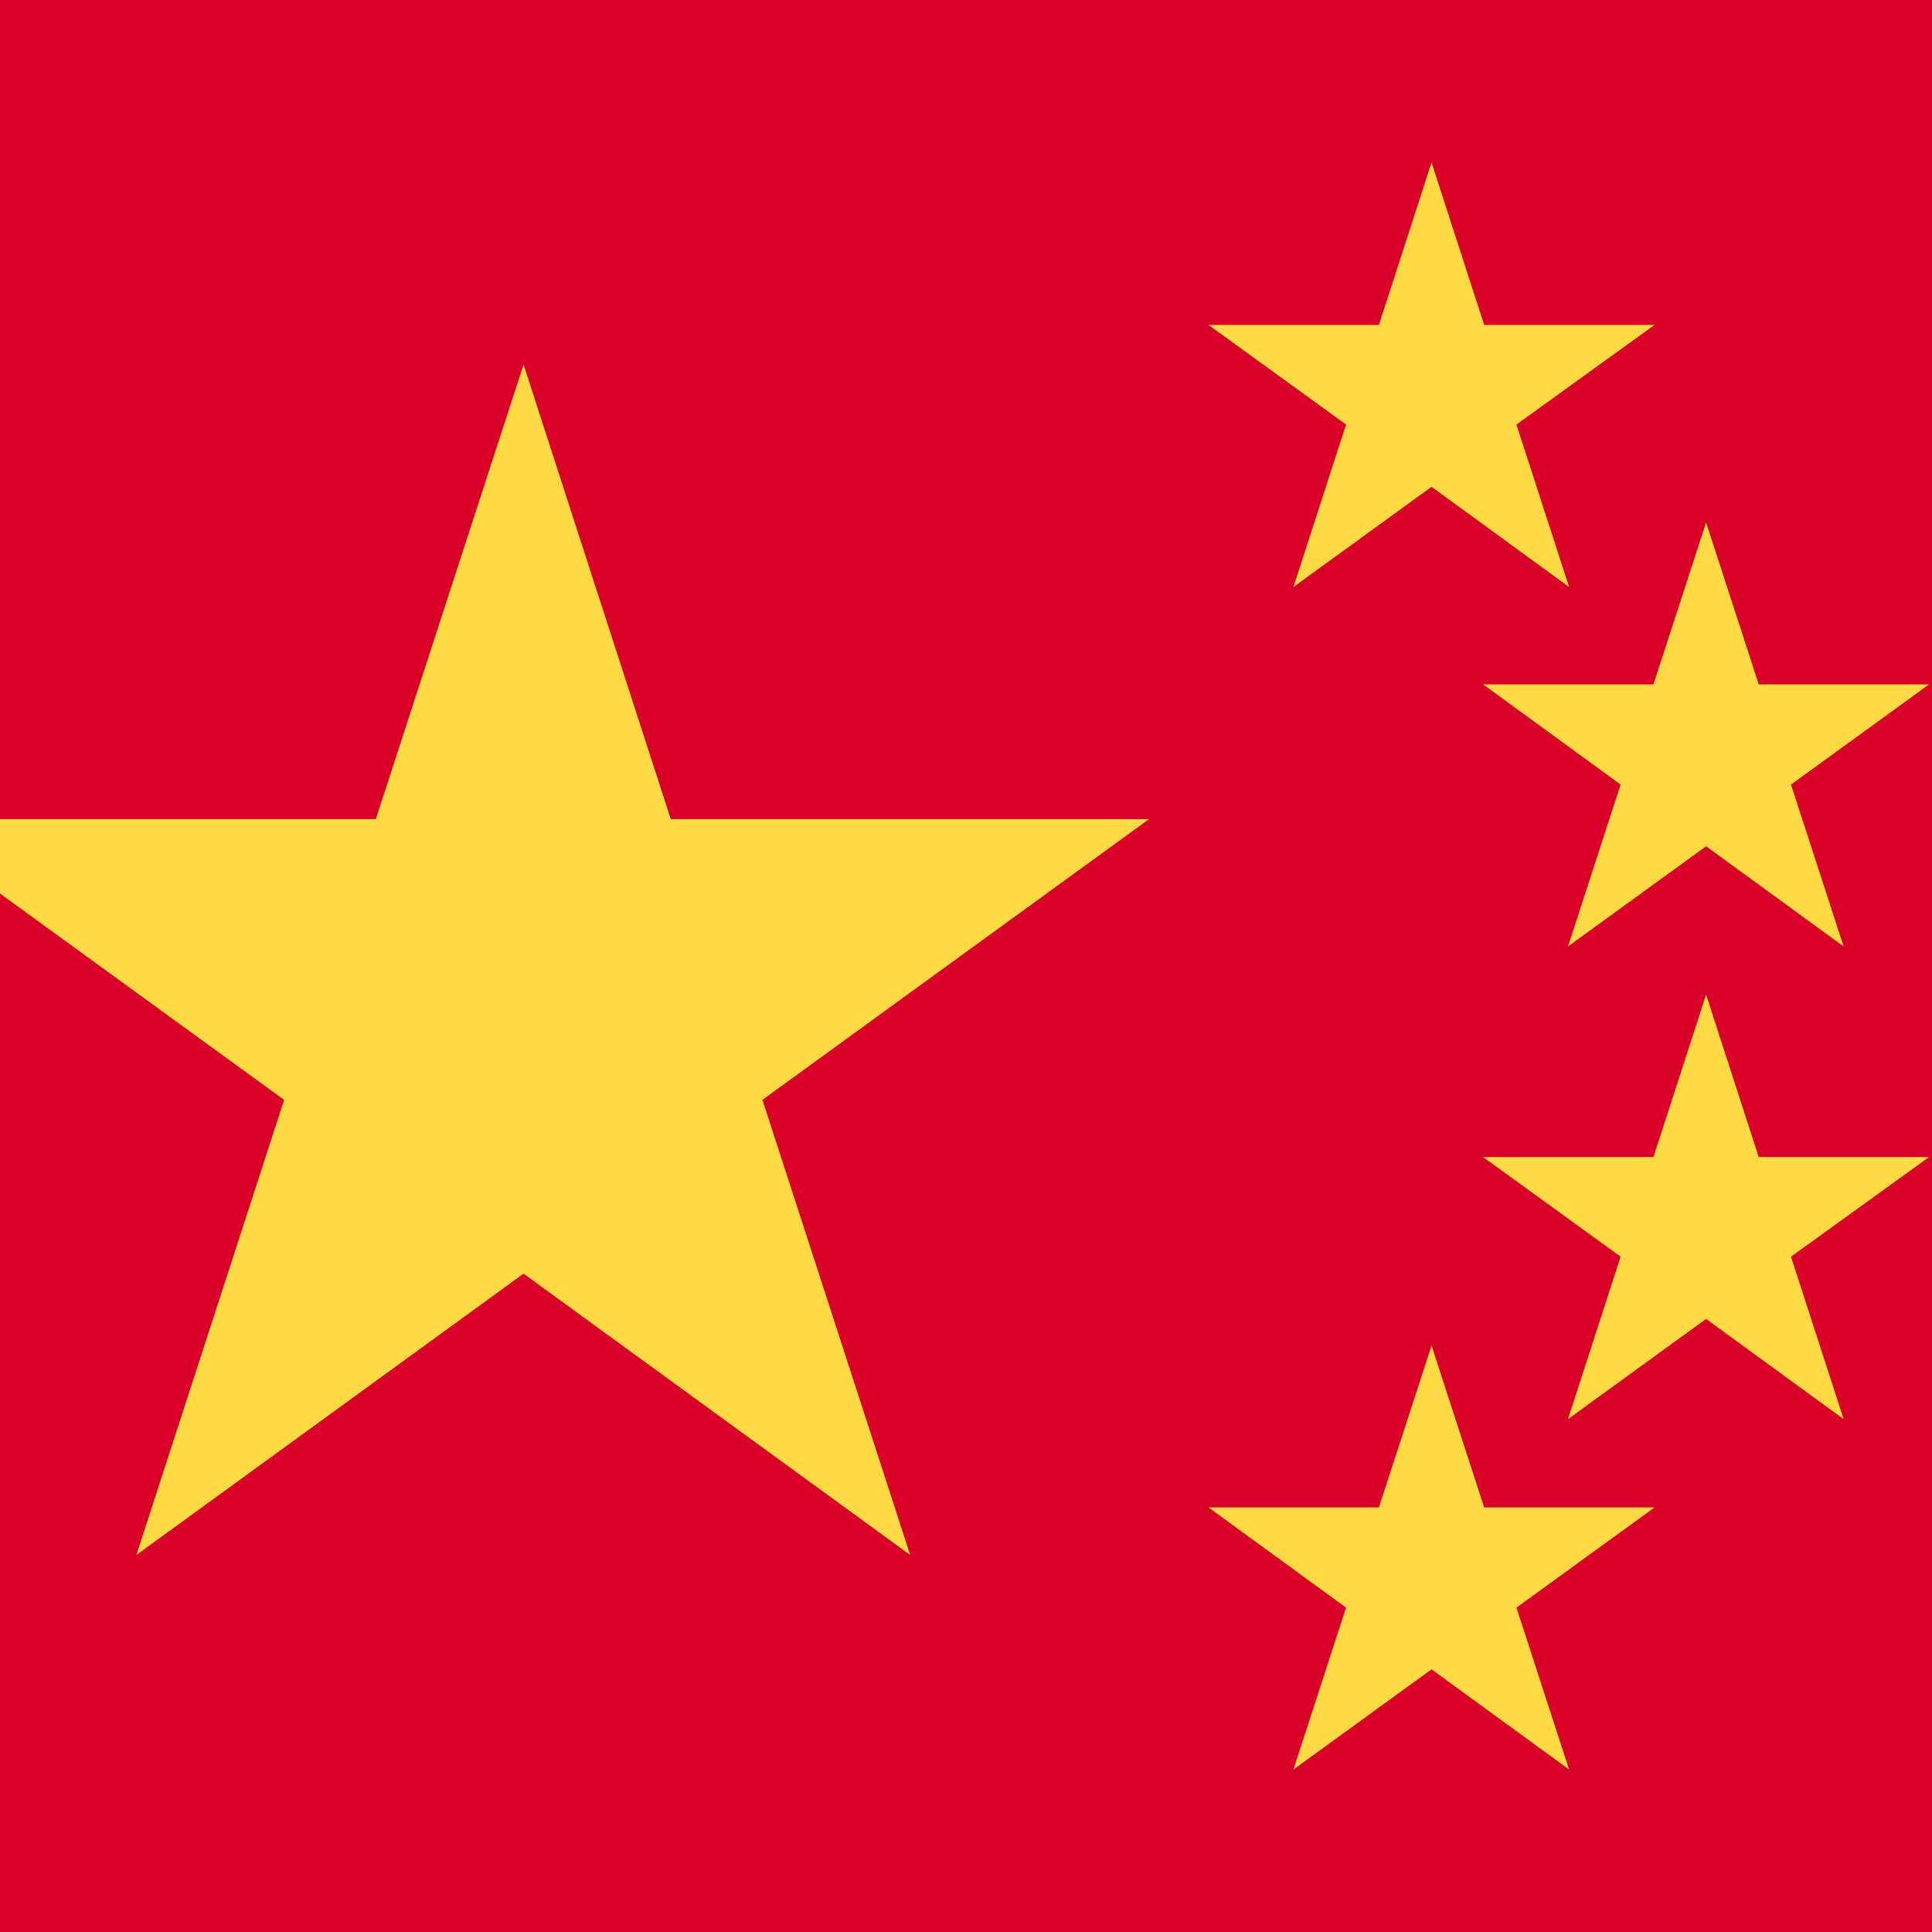
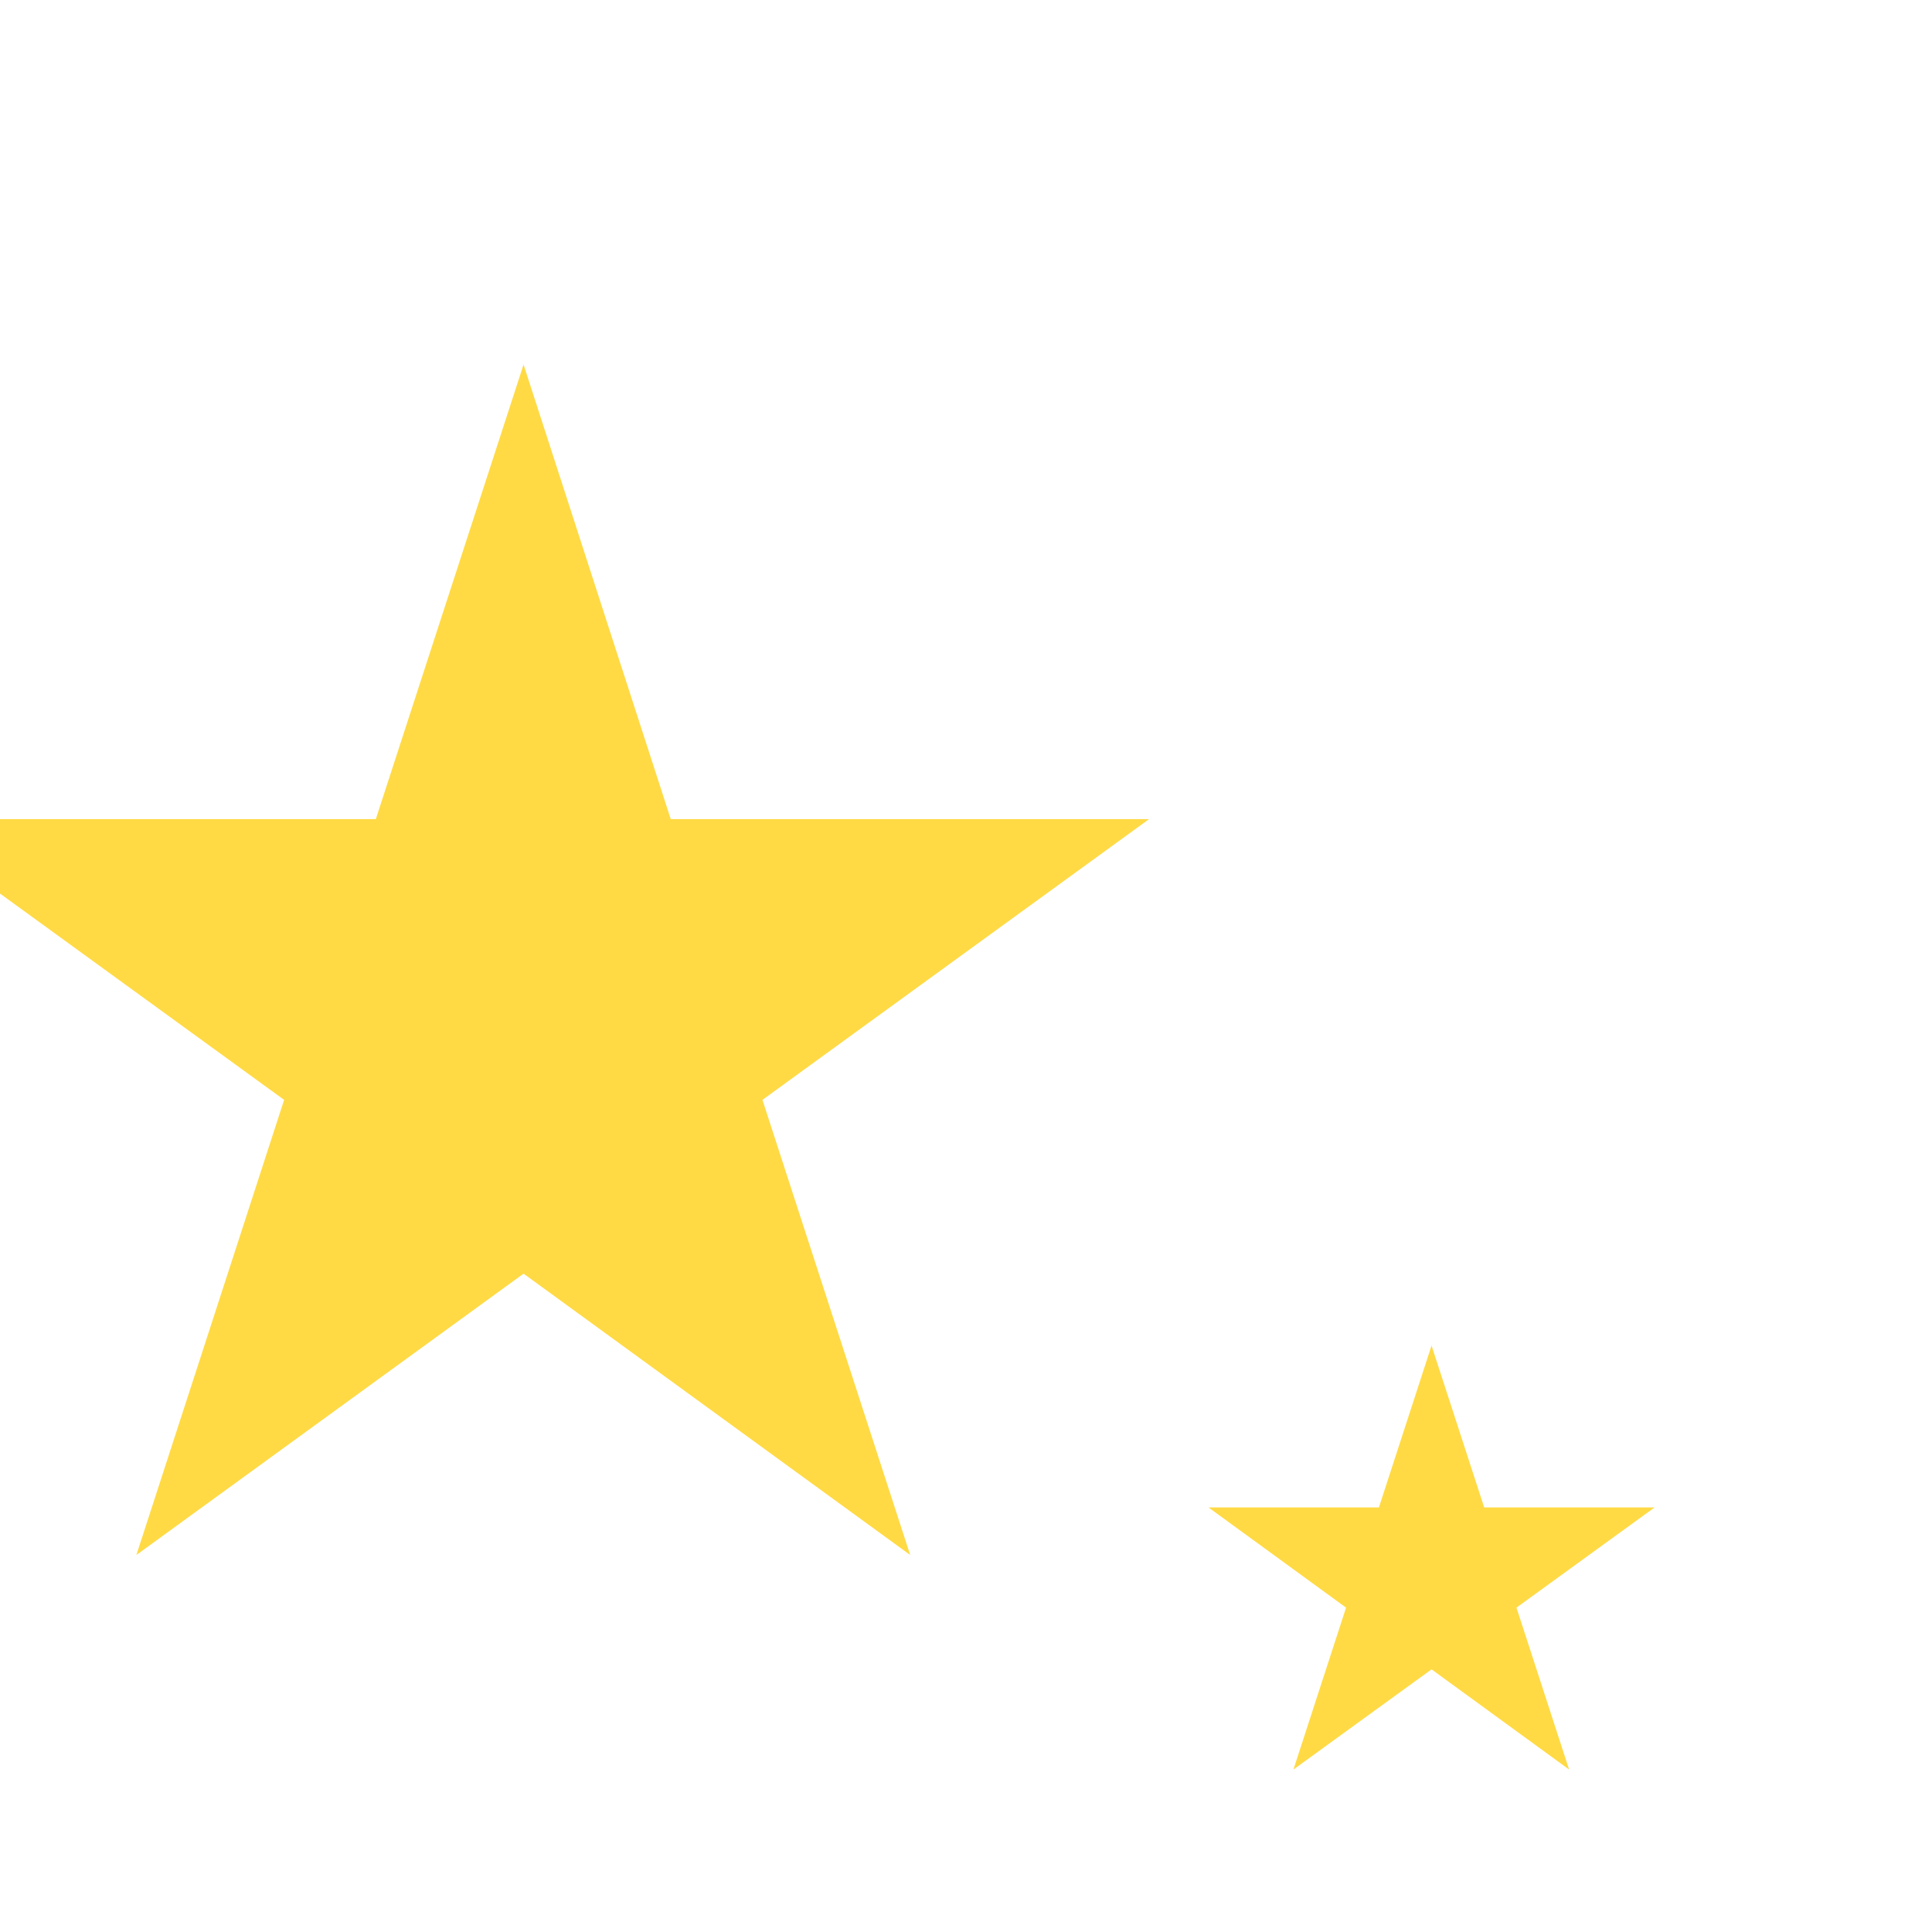
<svg xmlns="http://www.w3.org/2000/svg" version="1.1" viewBox="75.108 0 341.3 341.3">
-   <rect y="0" fill="#D80027" width="512" height="341.3" />
  <g>
    <polygon fill="#FFDA44" points="352.3,312.6 328,294.9 303.6,312.6 312.9,284 288.6,266.3 318.7,266.3 328,237.7 337.3,266.3   367.4,266.3 343,284  " />
-     <polygon fill="#FFDA44" points="415.9,120.9 391.5,138.6 400.8,167.2 376.5,149.5 352.1,167.2 361.4,138.6 337.1,120.9 367.2,120.9   376.5,92.3 385.8,120.9  " />
-     <polygon fill="#FFDA44" points="367.4,57.4 343,75 352.3,103.7 328,86 303.6,103.7 312.9,75 288.6,57.4 318.7,57.4 328,28.7   337.3,57.4  " />
-     <polygon fill="#FFDA44" points="415.9,204.4 391.5,222 400.8,250.7 376.5,233 352.1,250.7 361.4,222 337.1,204.4 367.2,204.4   376.5,175.7 385.8,204.4  " />
  </g>
  <polygon fill="#FFDA44" points="167.6,64.4 193.6,144.7 278.1,144.7 209.8,194.3 235.9,274.7 167.6,225 99.2,274.7 125.3,194.3  57,144.7 141.5,144.7 " />
</svg>